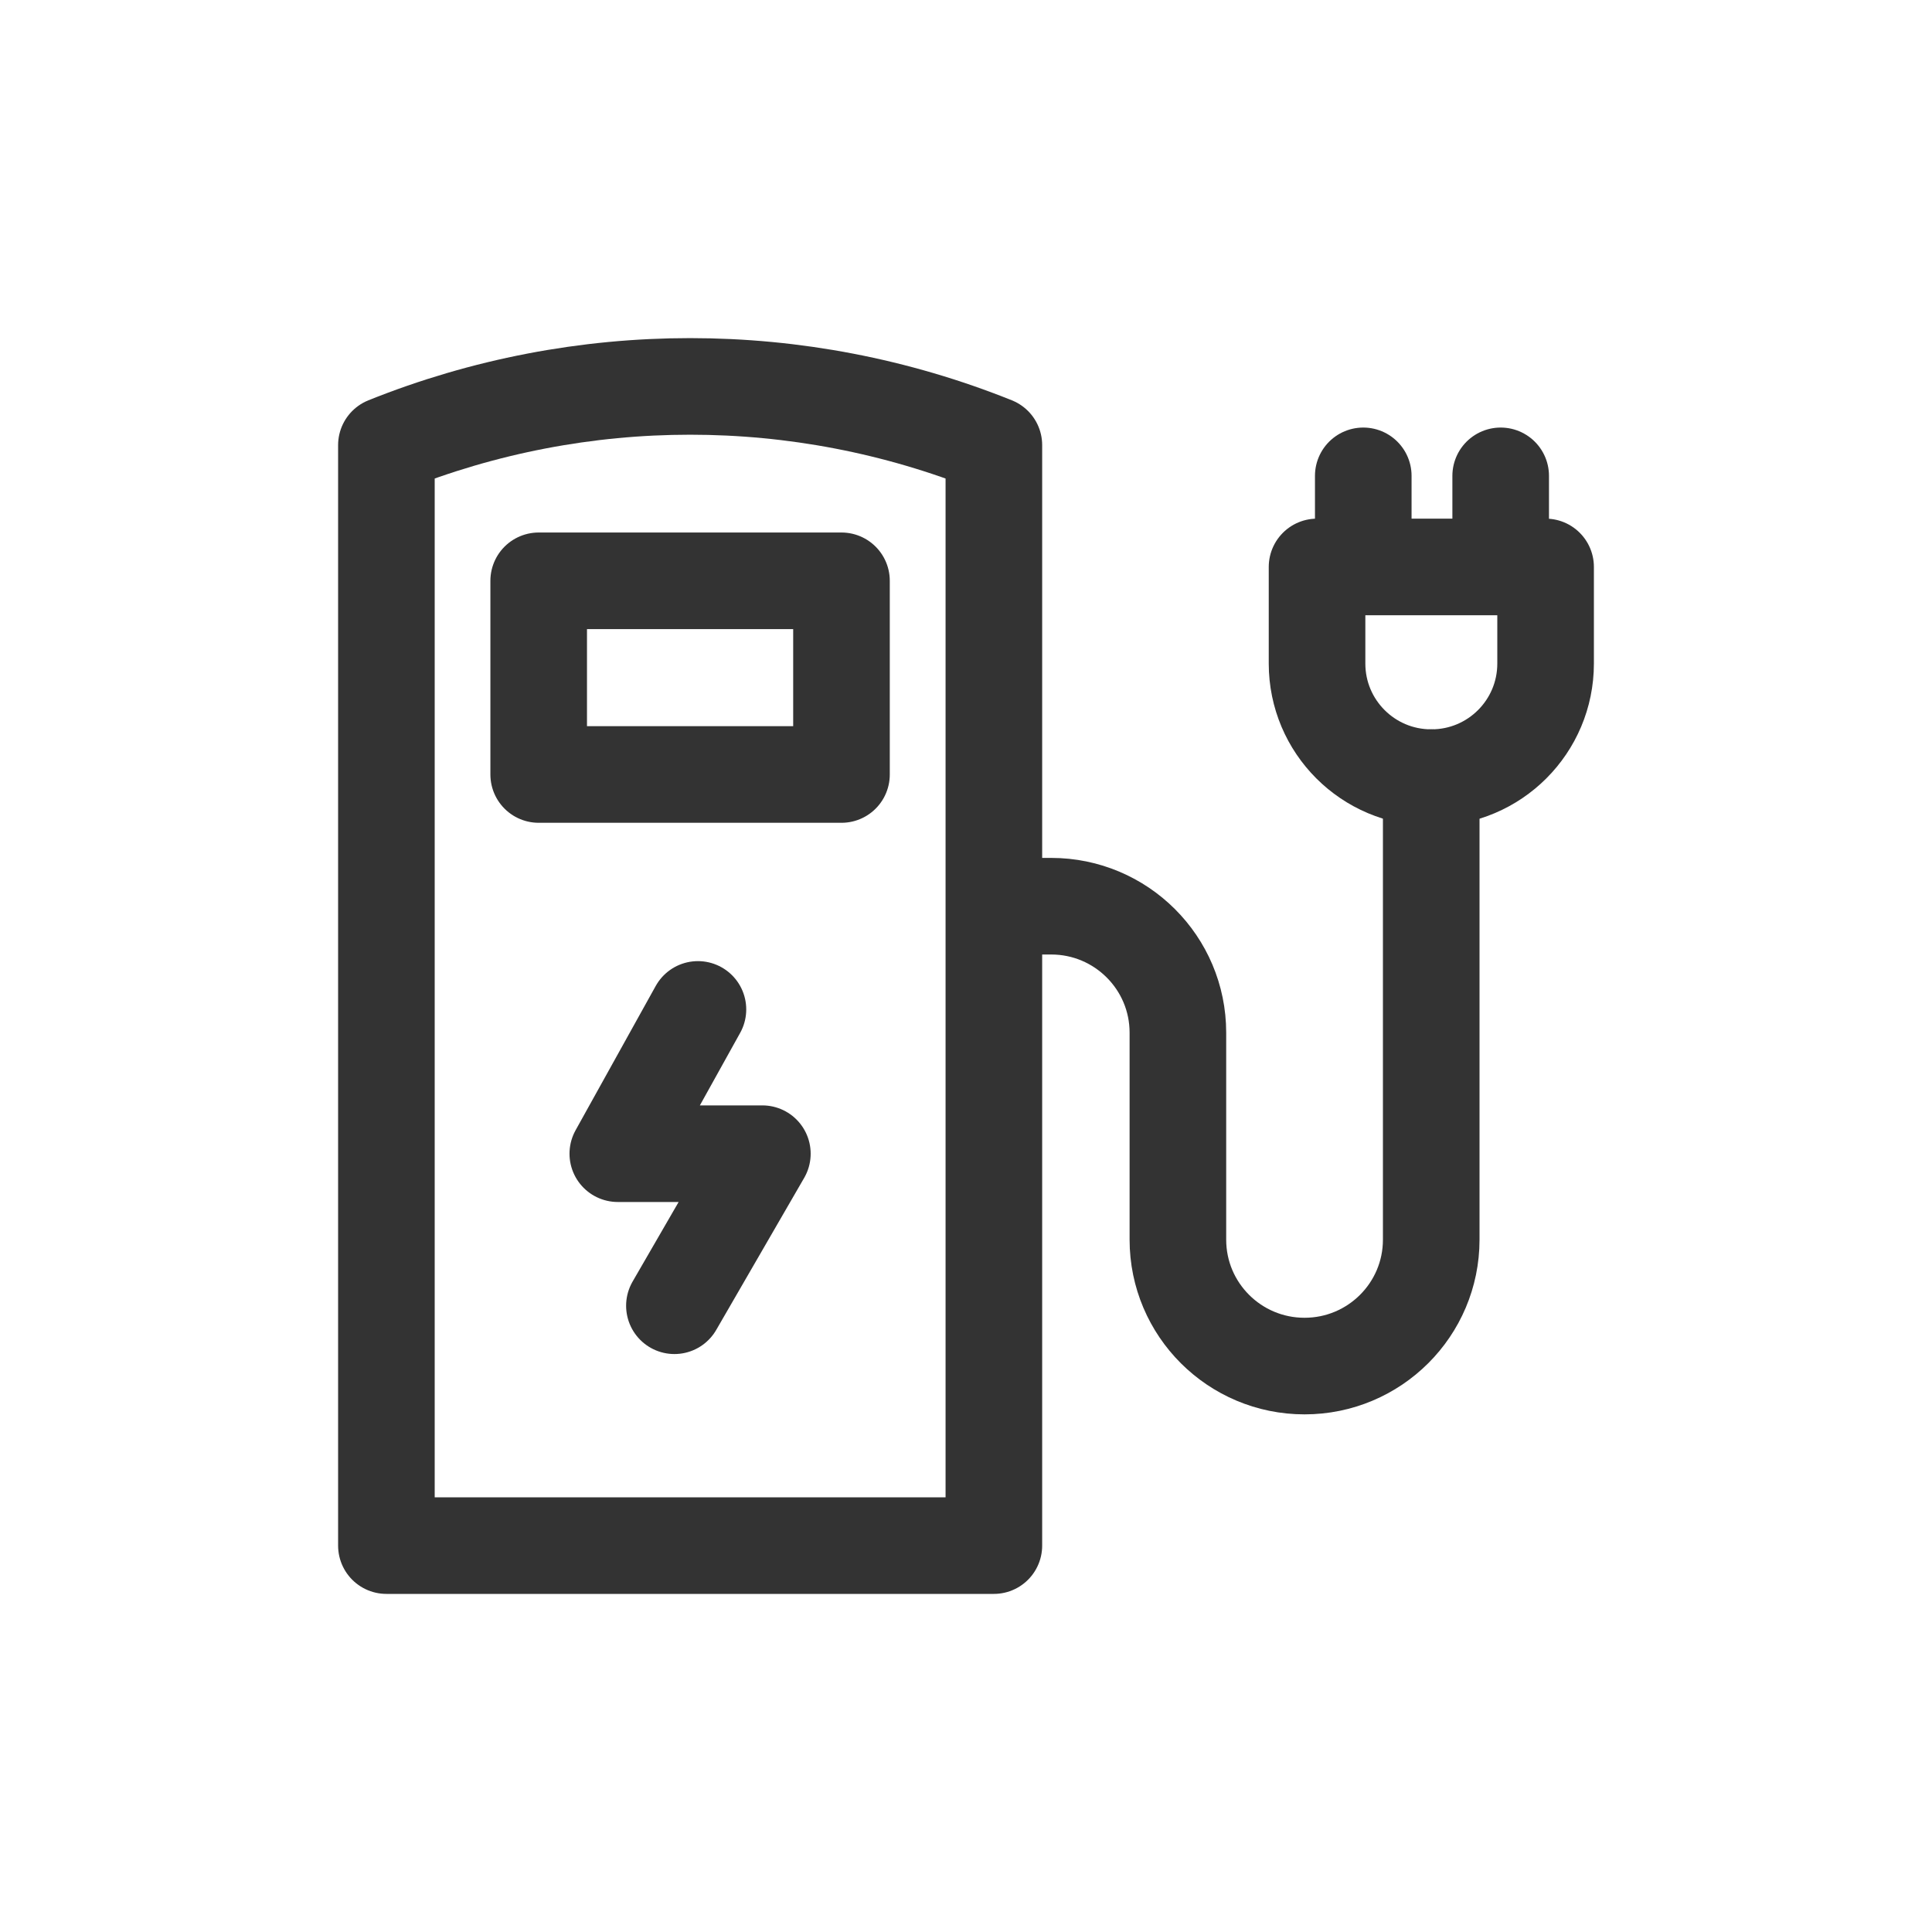
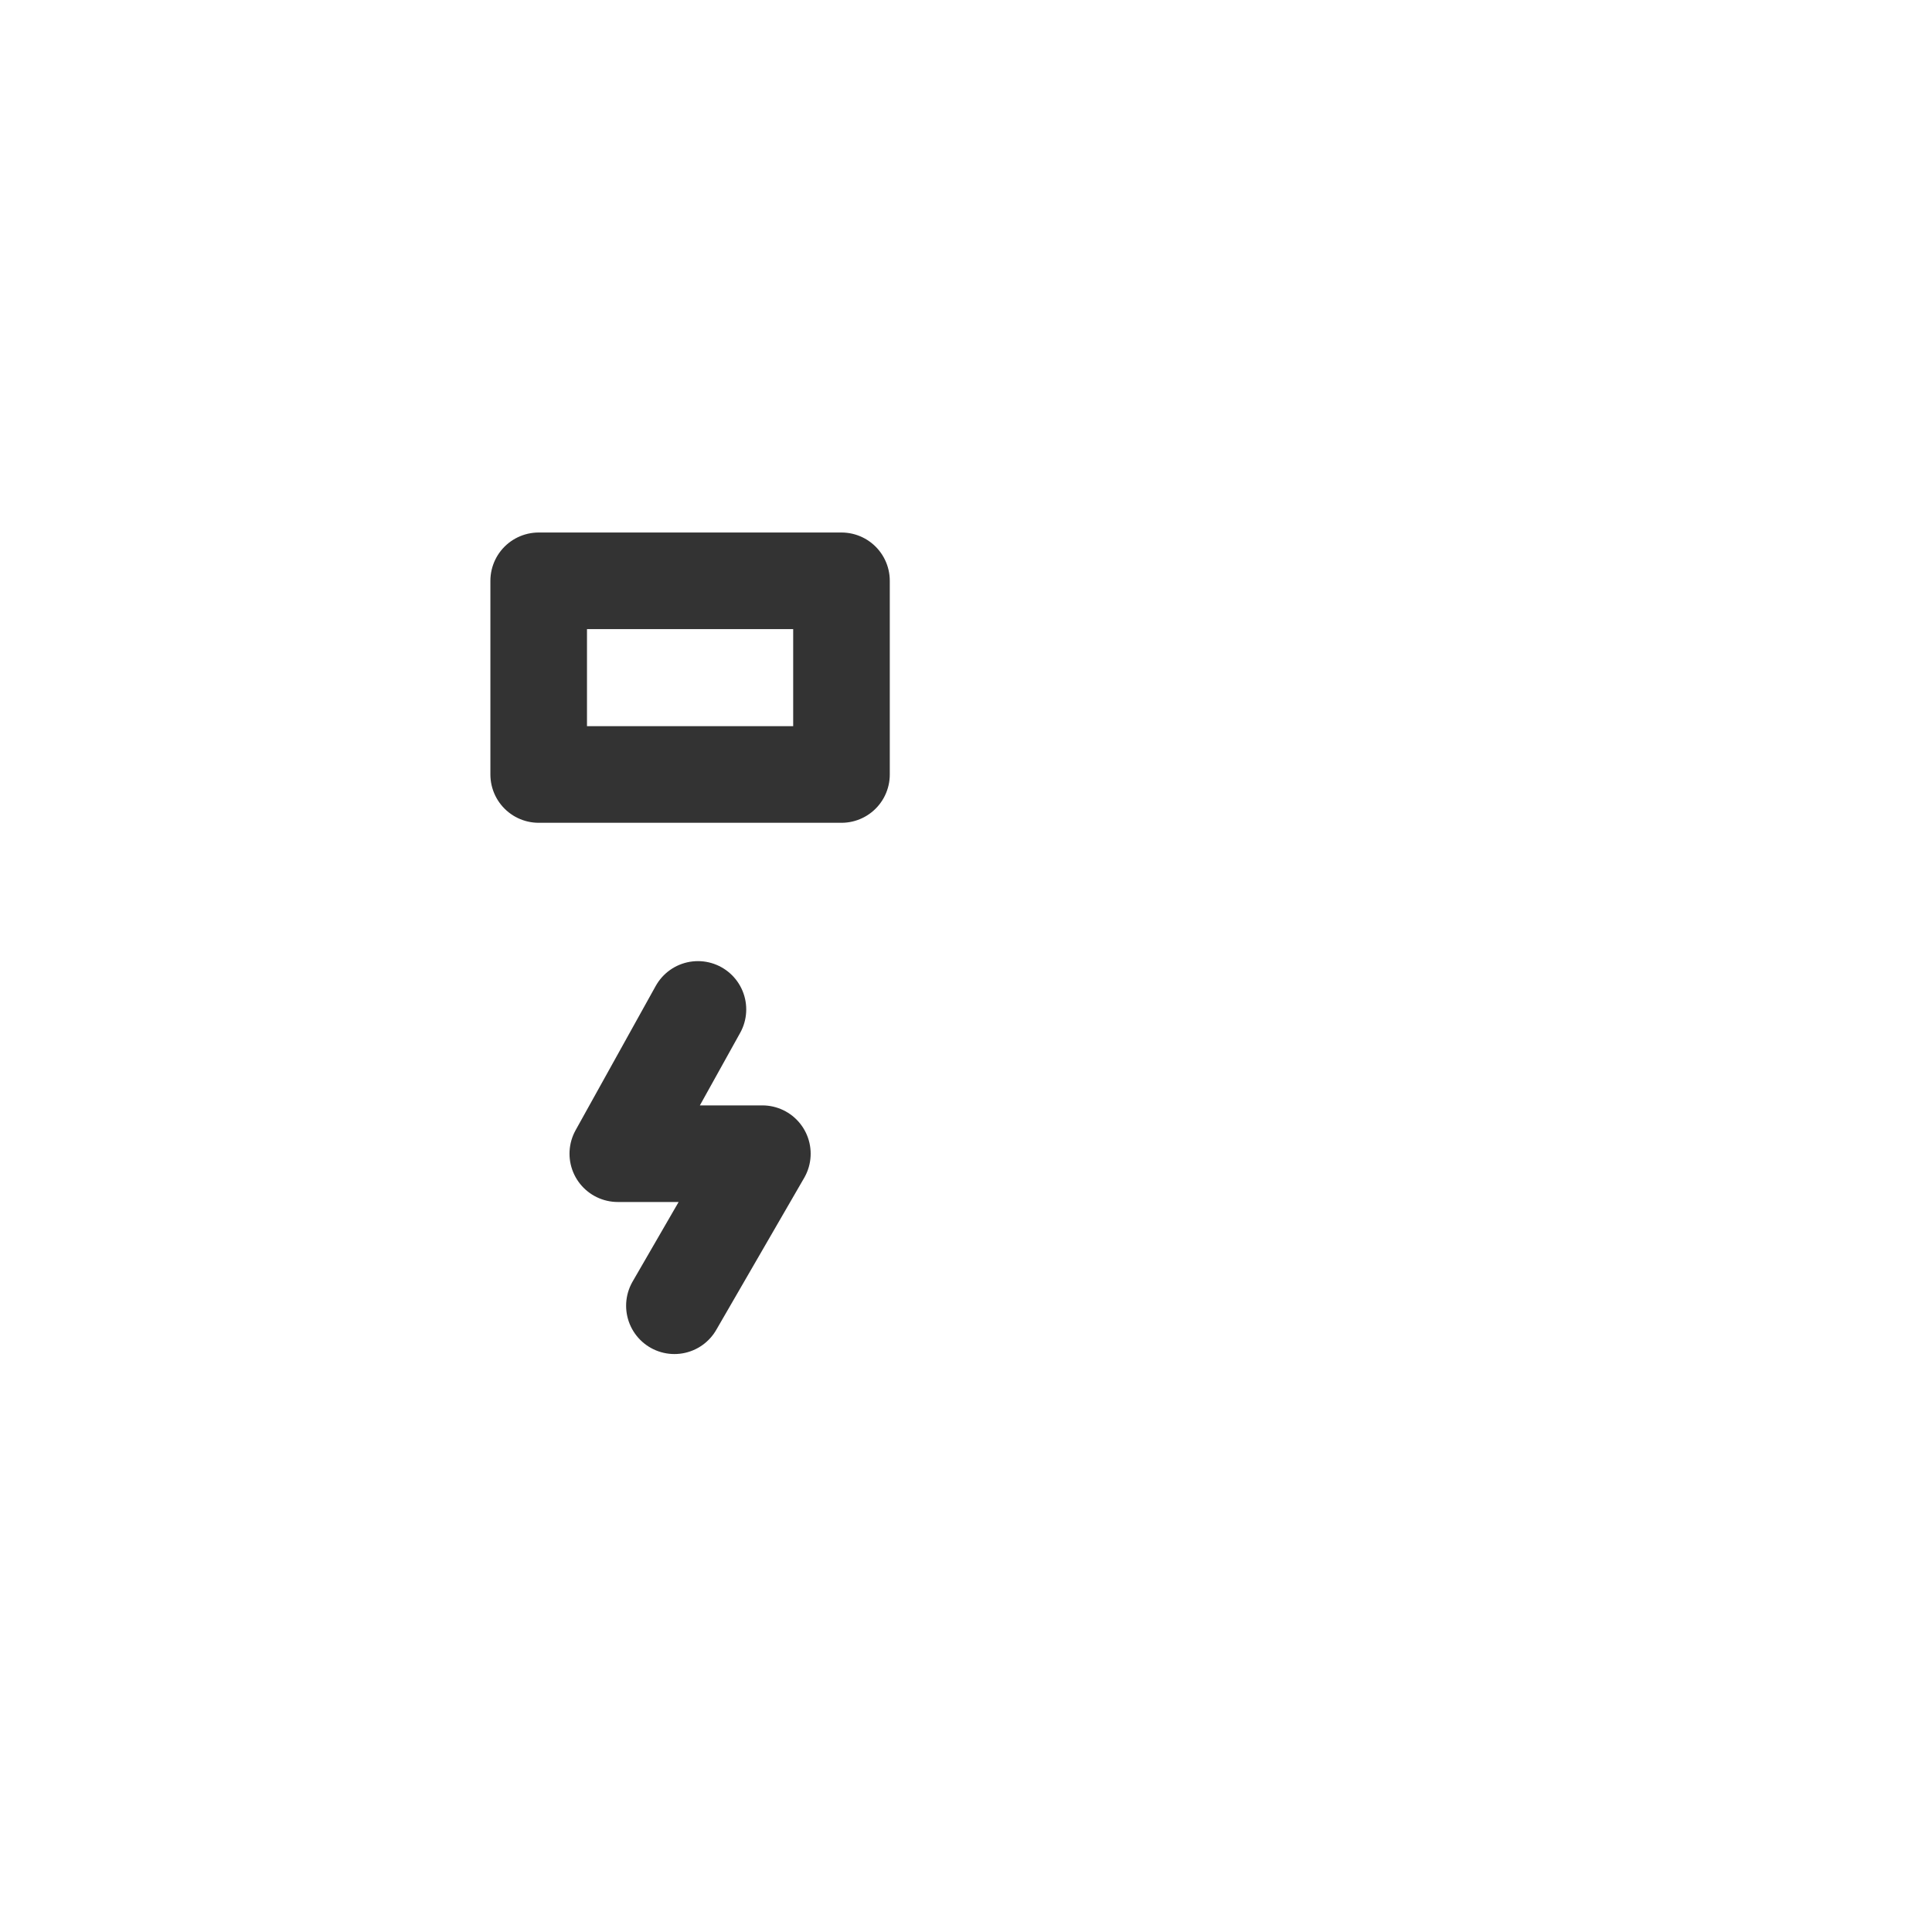
<svg xmlns="http://www.w3.org/2000/svg" width="40" height="40" viewBox="0 0 40 40" fill="none">
-   <path d="M8 9.216C12.035 7.595 16.542 7.595 20.577 9.216V32H8V9.216Z" stroke="#333333" stroke-width="2" stroke-miterlimit="10" stroke-linecap="round" stroke-linejoin="round" />
  <path d="M17.422 12.025H11.153V16.035H17.422V12.025Z" stroke="#333333" stroke-width="2" stroke-miterlimit="10" stroke-linecap="round" stroke-linejoin="round" />
  <path d="M13.963 27.034L15.784 23.886H12.791L14.45 20.899" stroke="#333333" stroke-width="2" stroke-miterlimit="10" stroke-linecap="round" stroke-linejoin="round" />
-   <path d="M20.589 18.762H21.764C23.212 18.762 24.387 19.934 24.387 21.38V25.666C24.387 27.112 25.561 28.283 27.009 28.283C28.458 28.283 29.632 27.111 29.632 25.666V16.101" stroke="#333333" stroke-width="2" stroke-miterlimit="10" stroke-linecap="round" stroke-linejoin="round" />
-   <path d="M28.225 11.707V9.852" stroke="#333333" stroke-width="2" stroke-miterlimit="10" stroke-linecap="round" stroke-linejoin="round" />
-   <path d="M32 11.738V13.738C32 15.043 30.943 16.1 29.638 16.1H29.63C28.325 16.1 27.268 15.043 27.268 13.738V11.738H32Z" stroke="#333333" stroke-width="2" stroke-miterlimit="10" stroke-linecap="round" stroke-linejoin="round" />
-   <path d="M31.07 11.738V9.852" stroke="#333333" stroke-width="2" stroke-miterlimit="10" stroke-linecap="round" stroke-linejoin="round" />
</svg>